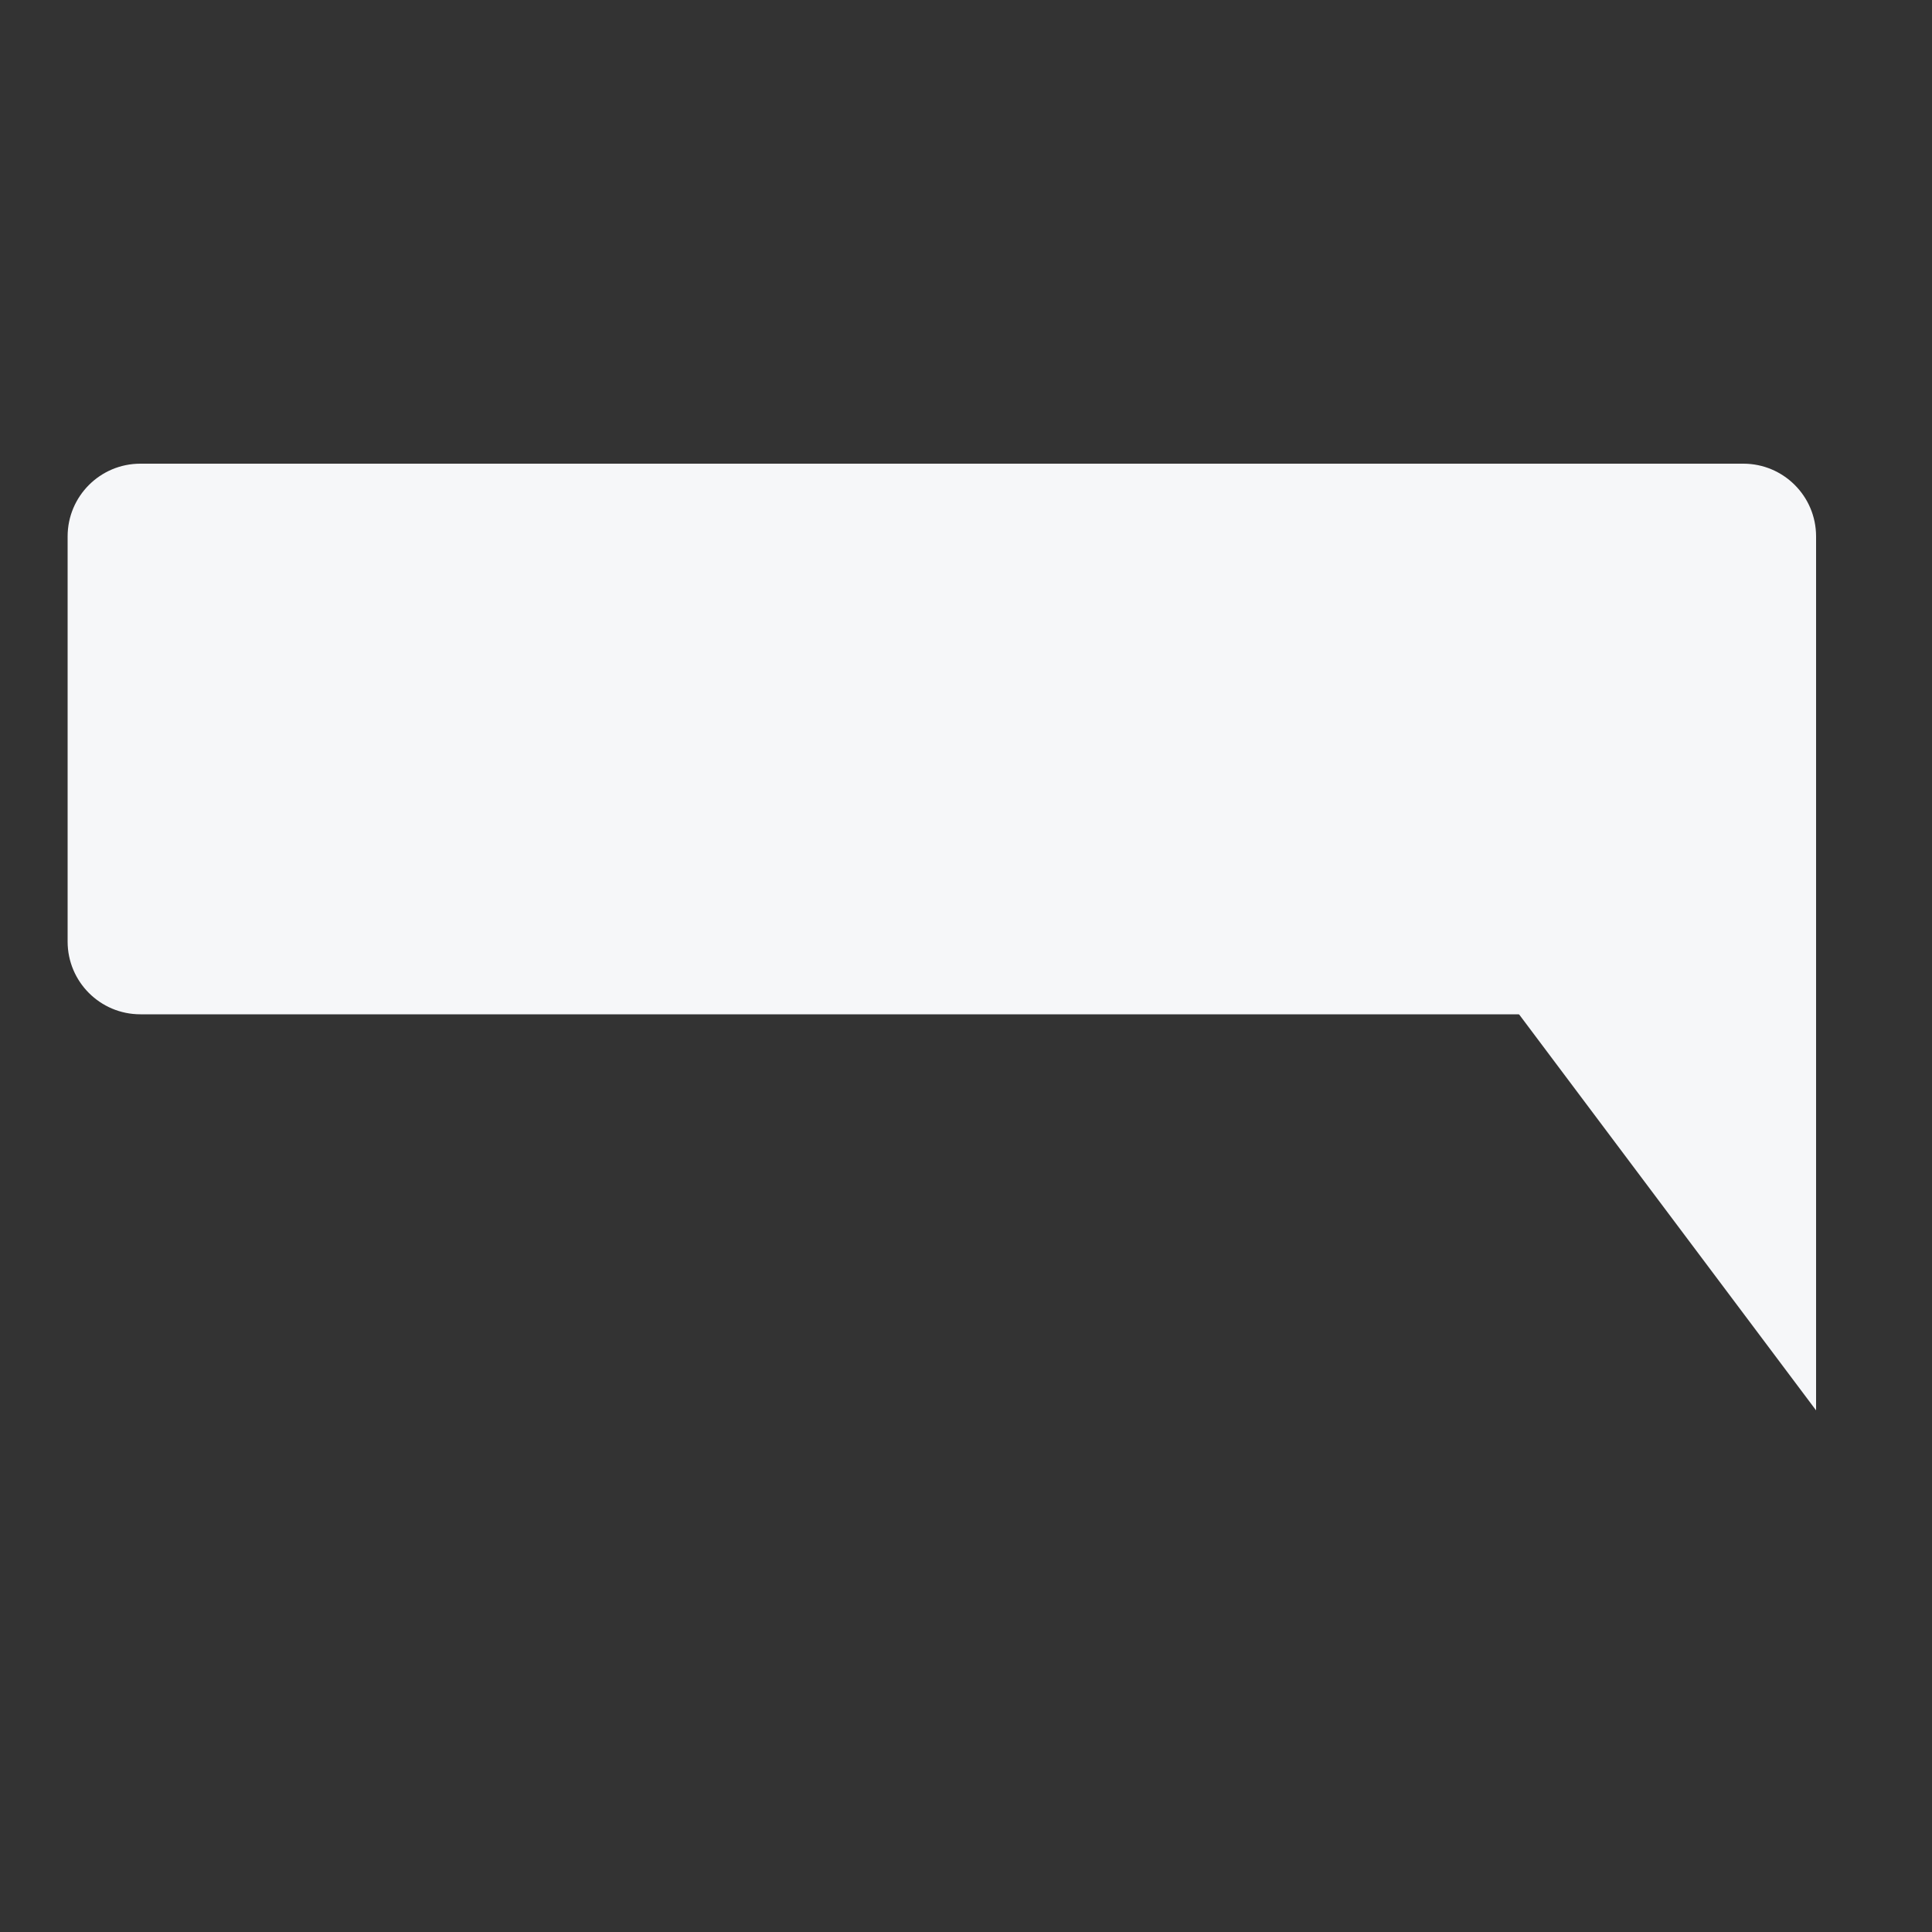
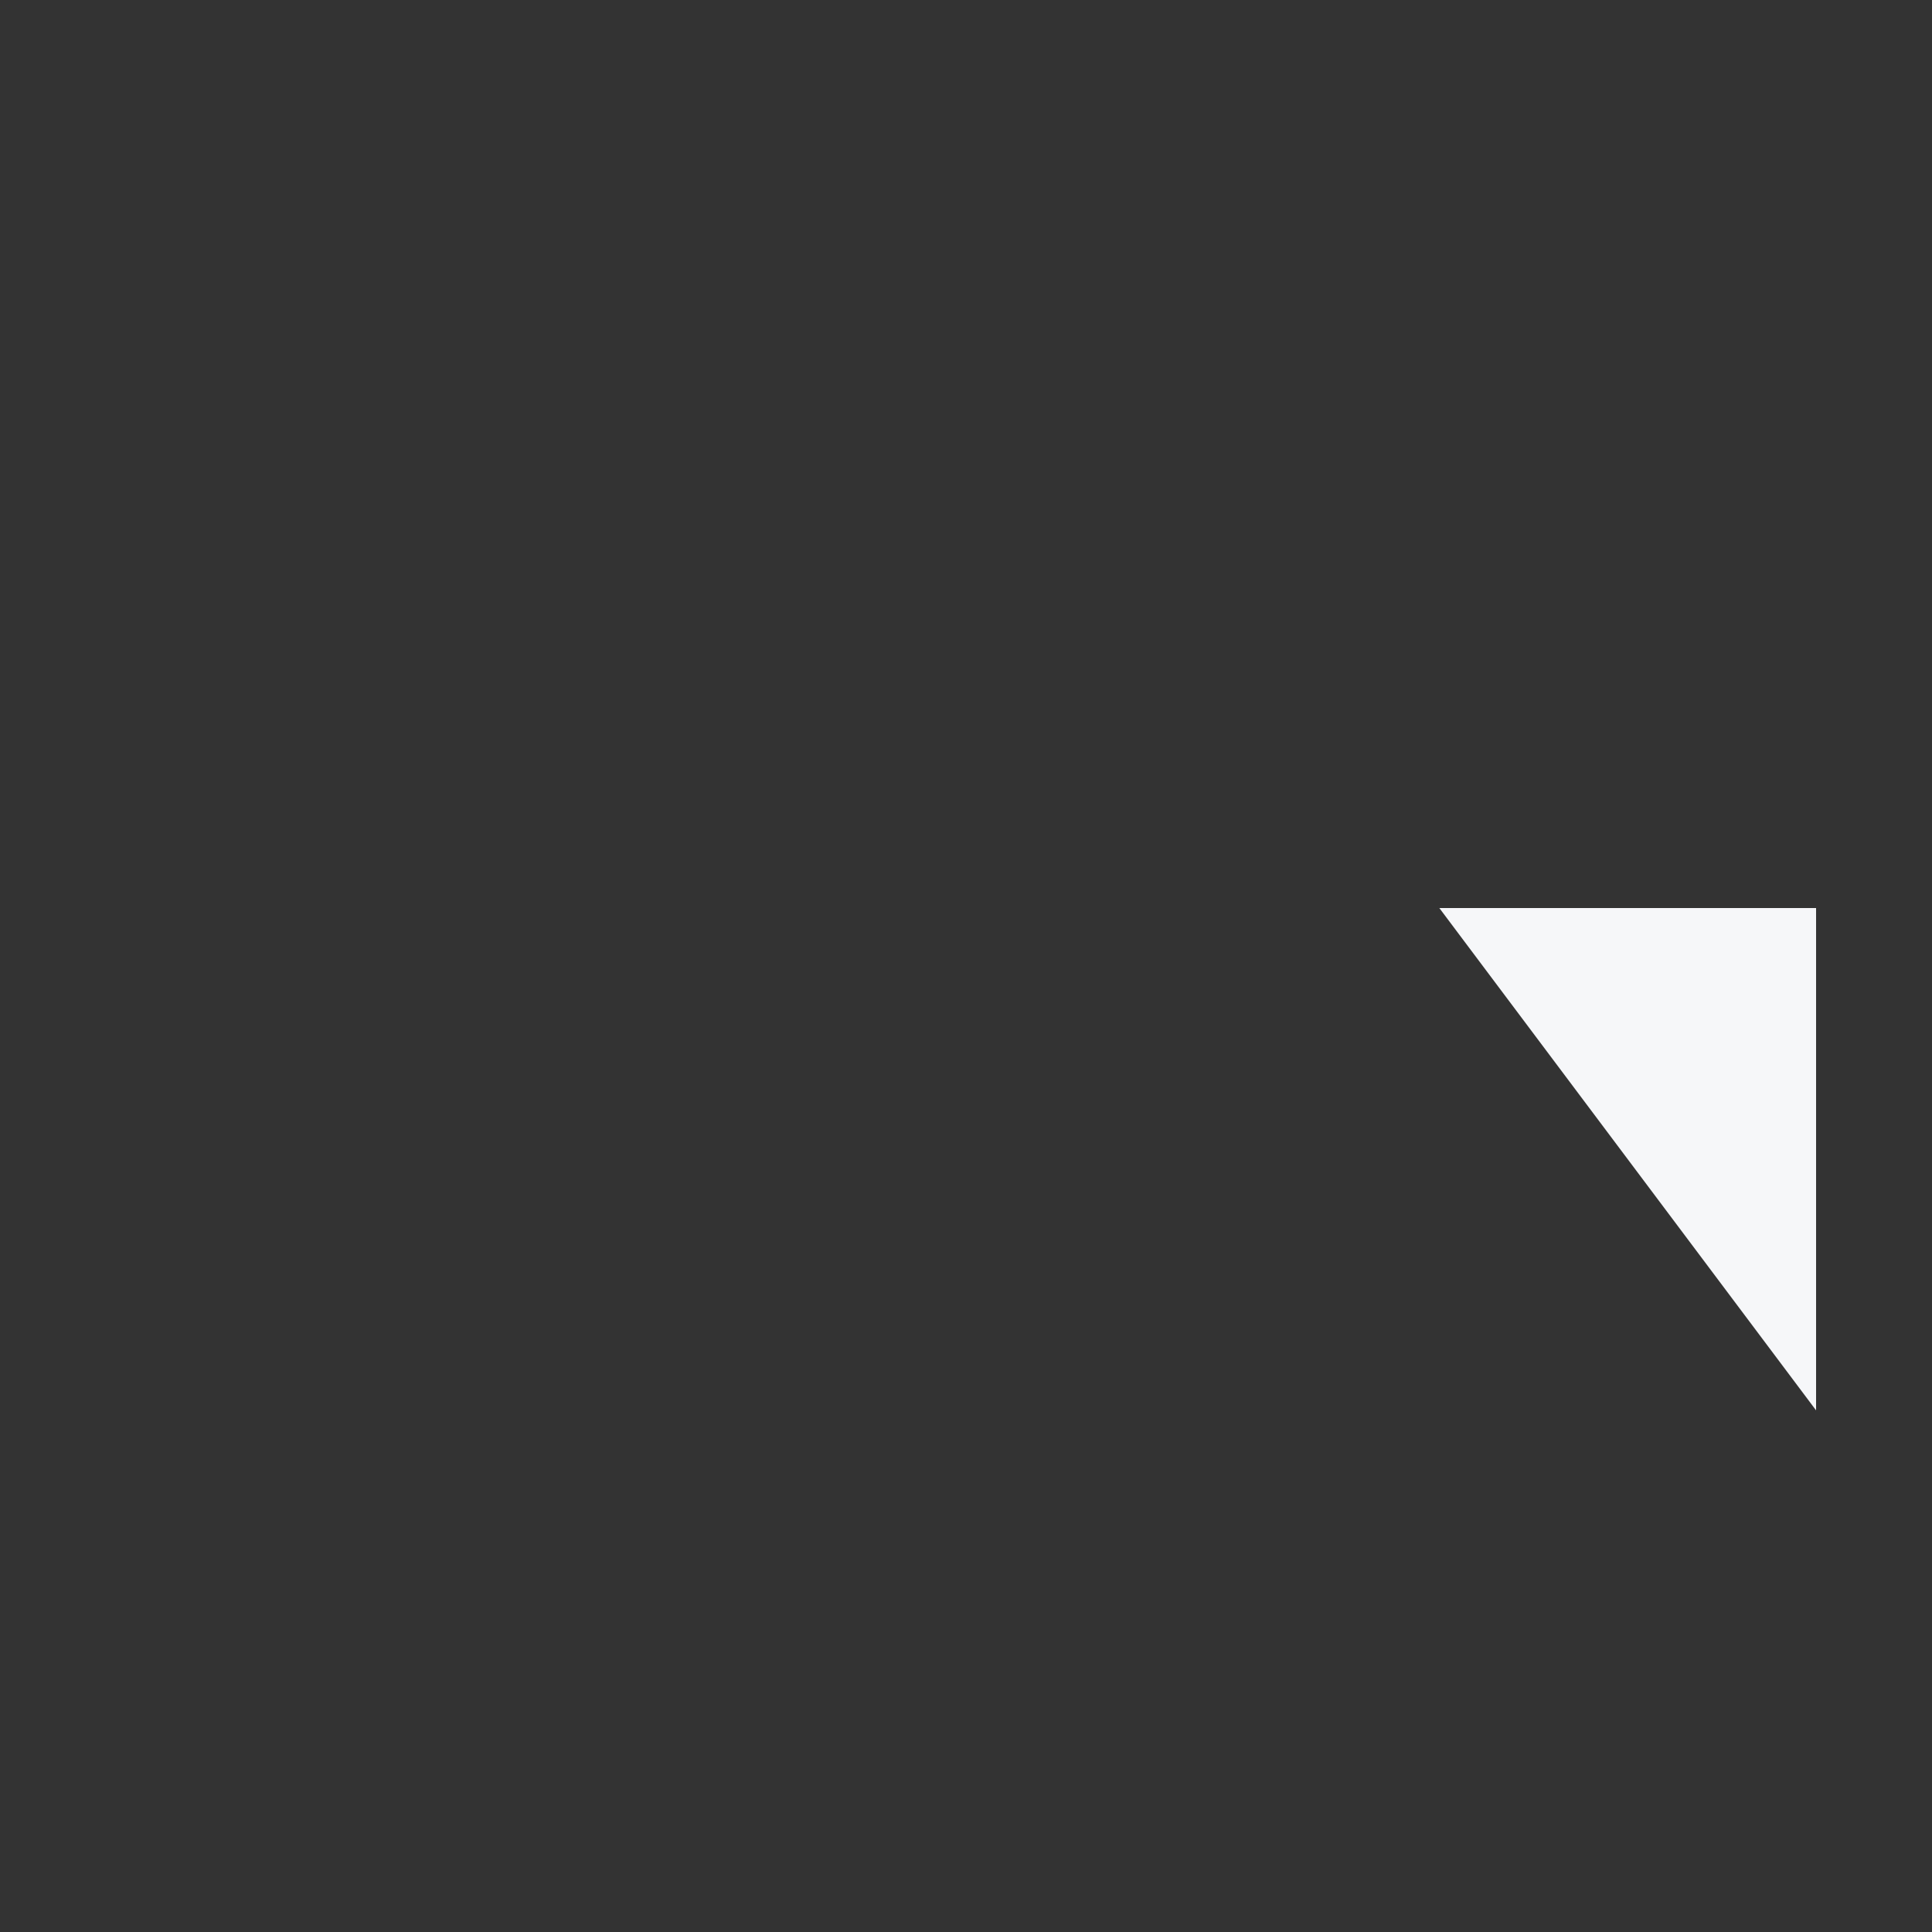
<svg xmlns="http://www.w3.org/2000/svg" version="1.1" id="Слой_1" x="0px" y="0px" viewBox="0 0 200 200" style="enable-background:new 0 0 200 200;" xml:space="preserve">
  <rect x="0" y="0" width="200" height="200" fill="#333333" stroke="none" />
  <style type="text/css"> .st0{fill:#F6F7F9;} </style>
-   <path class="st0" d="M180.47,105H14.53C10.37,105,7,101.63,7,97.47V55.53C7,51.37,10.37,48,14.53,48h165.94 c4.16,0,7.53,3.37,7.53,7.53v41.94C188,101.63,184.63,105,180.47,105z" />
  <polyline class="st0" points="149,94 188,94 188,146 " />
</svg>